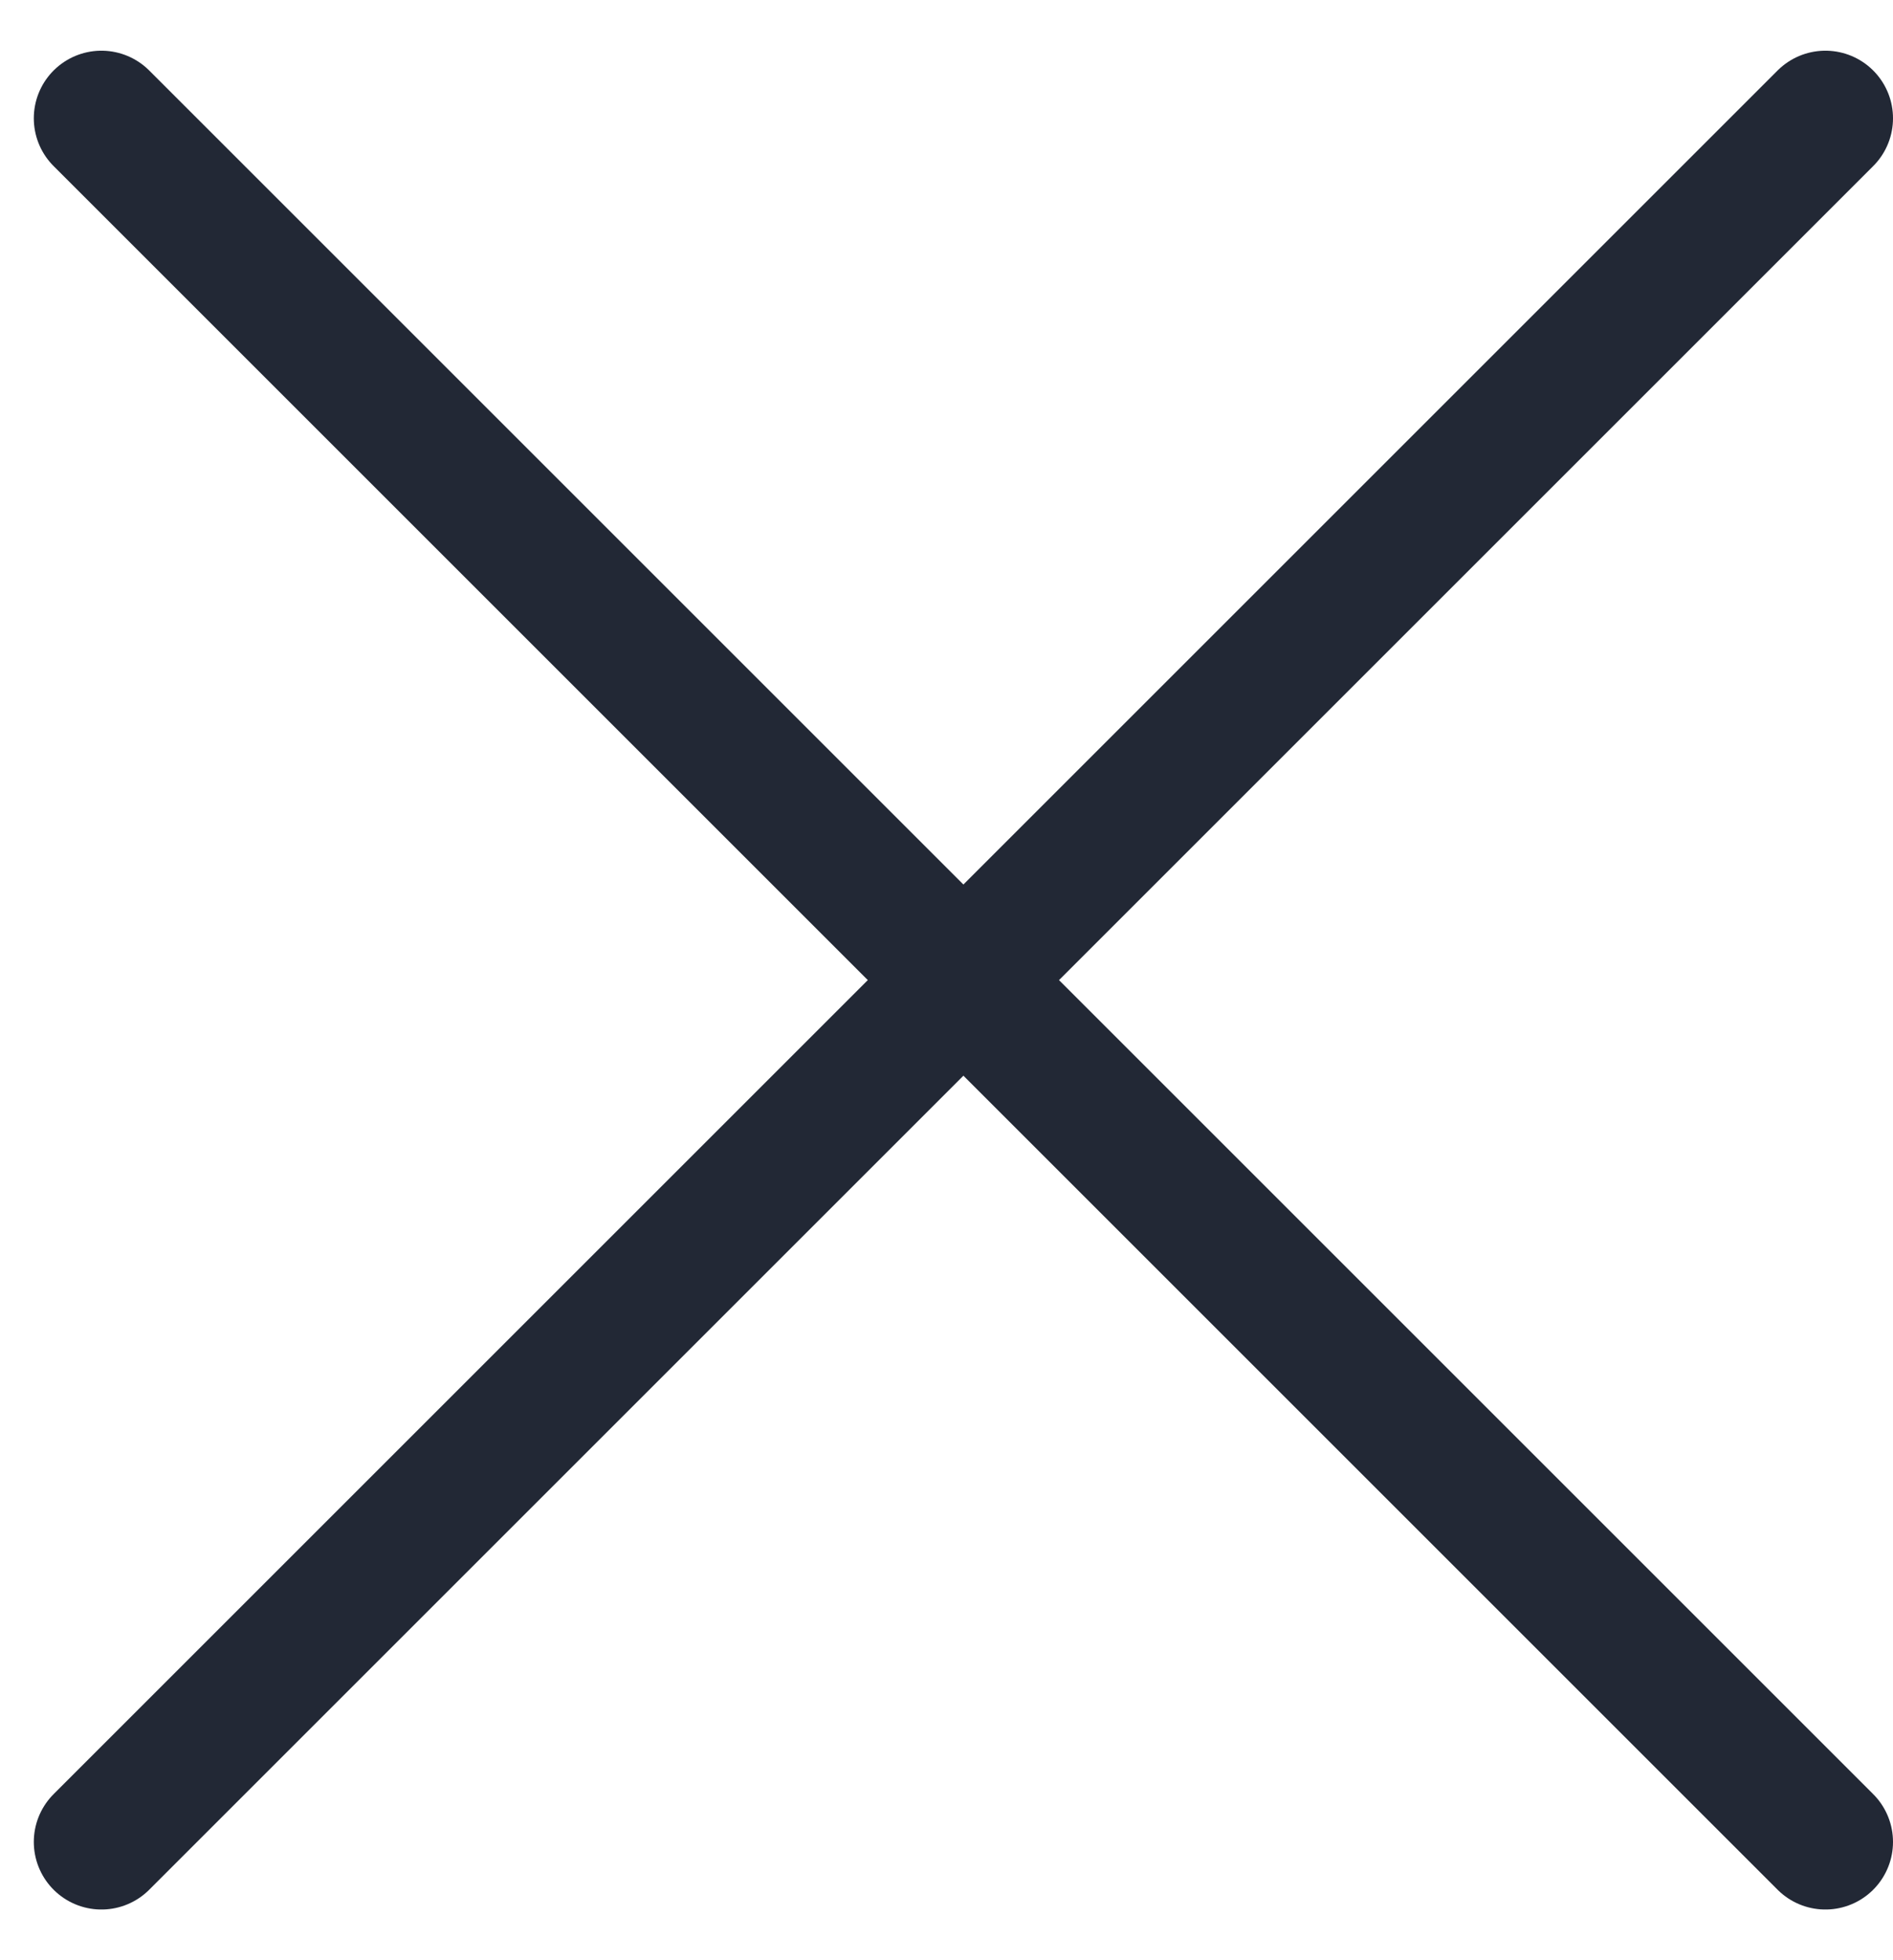
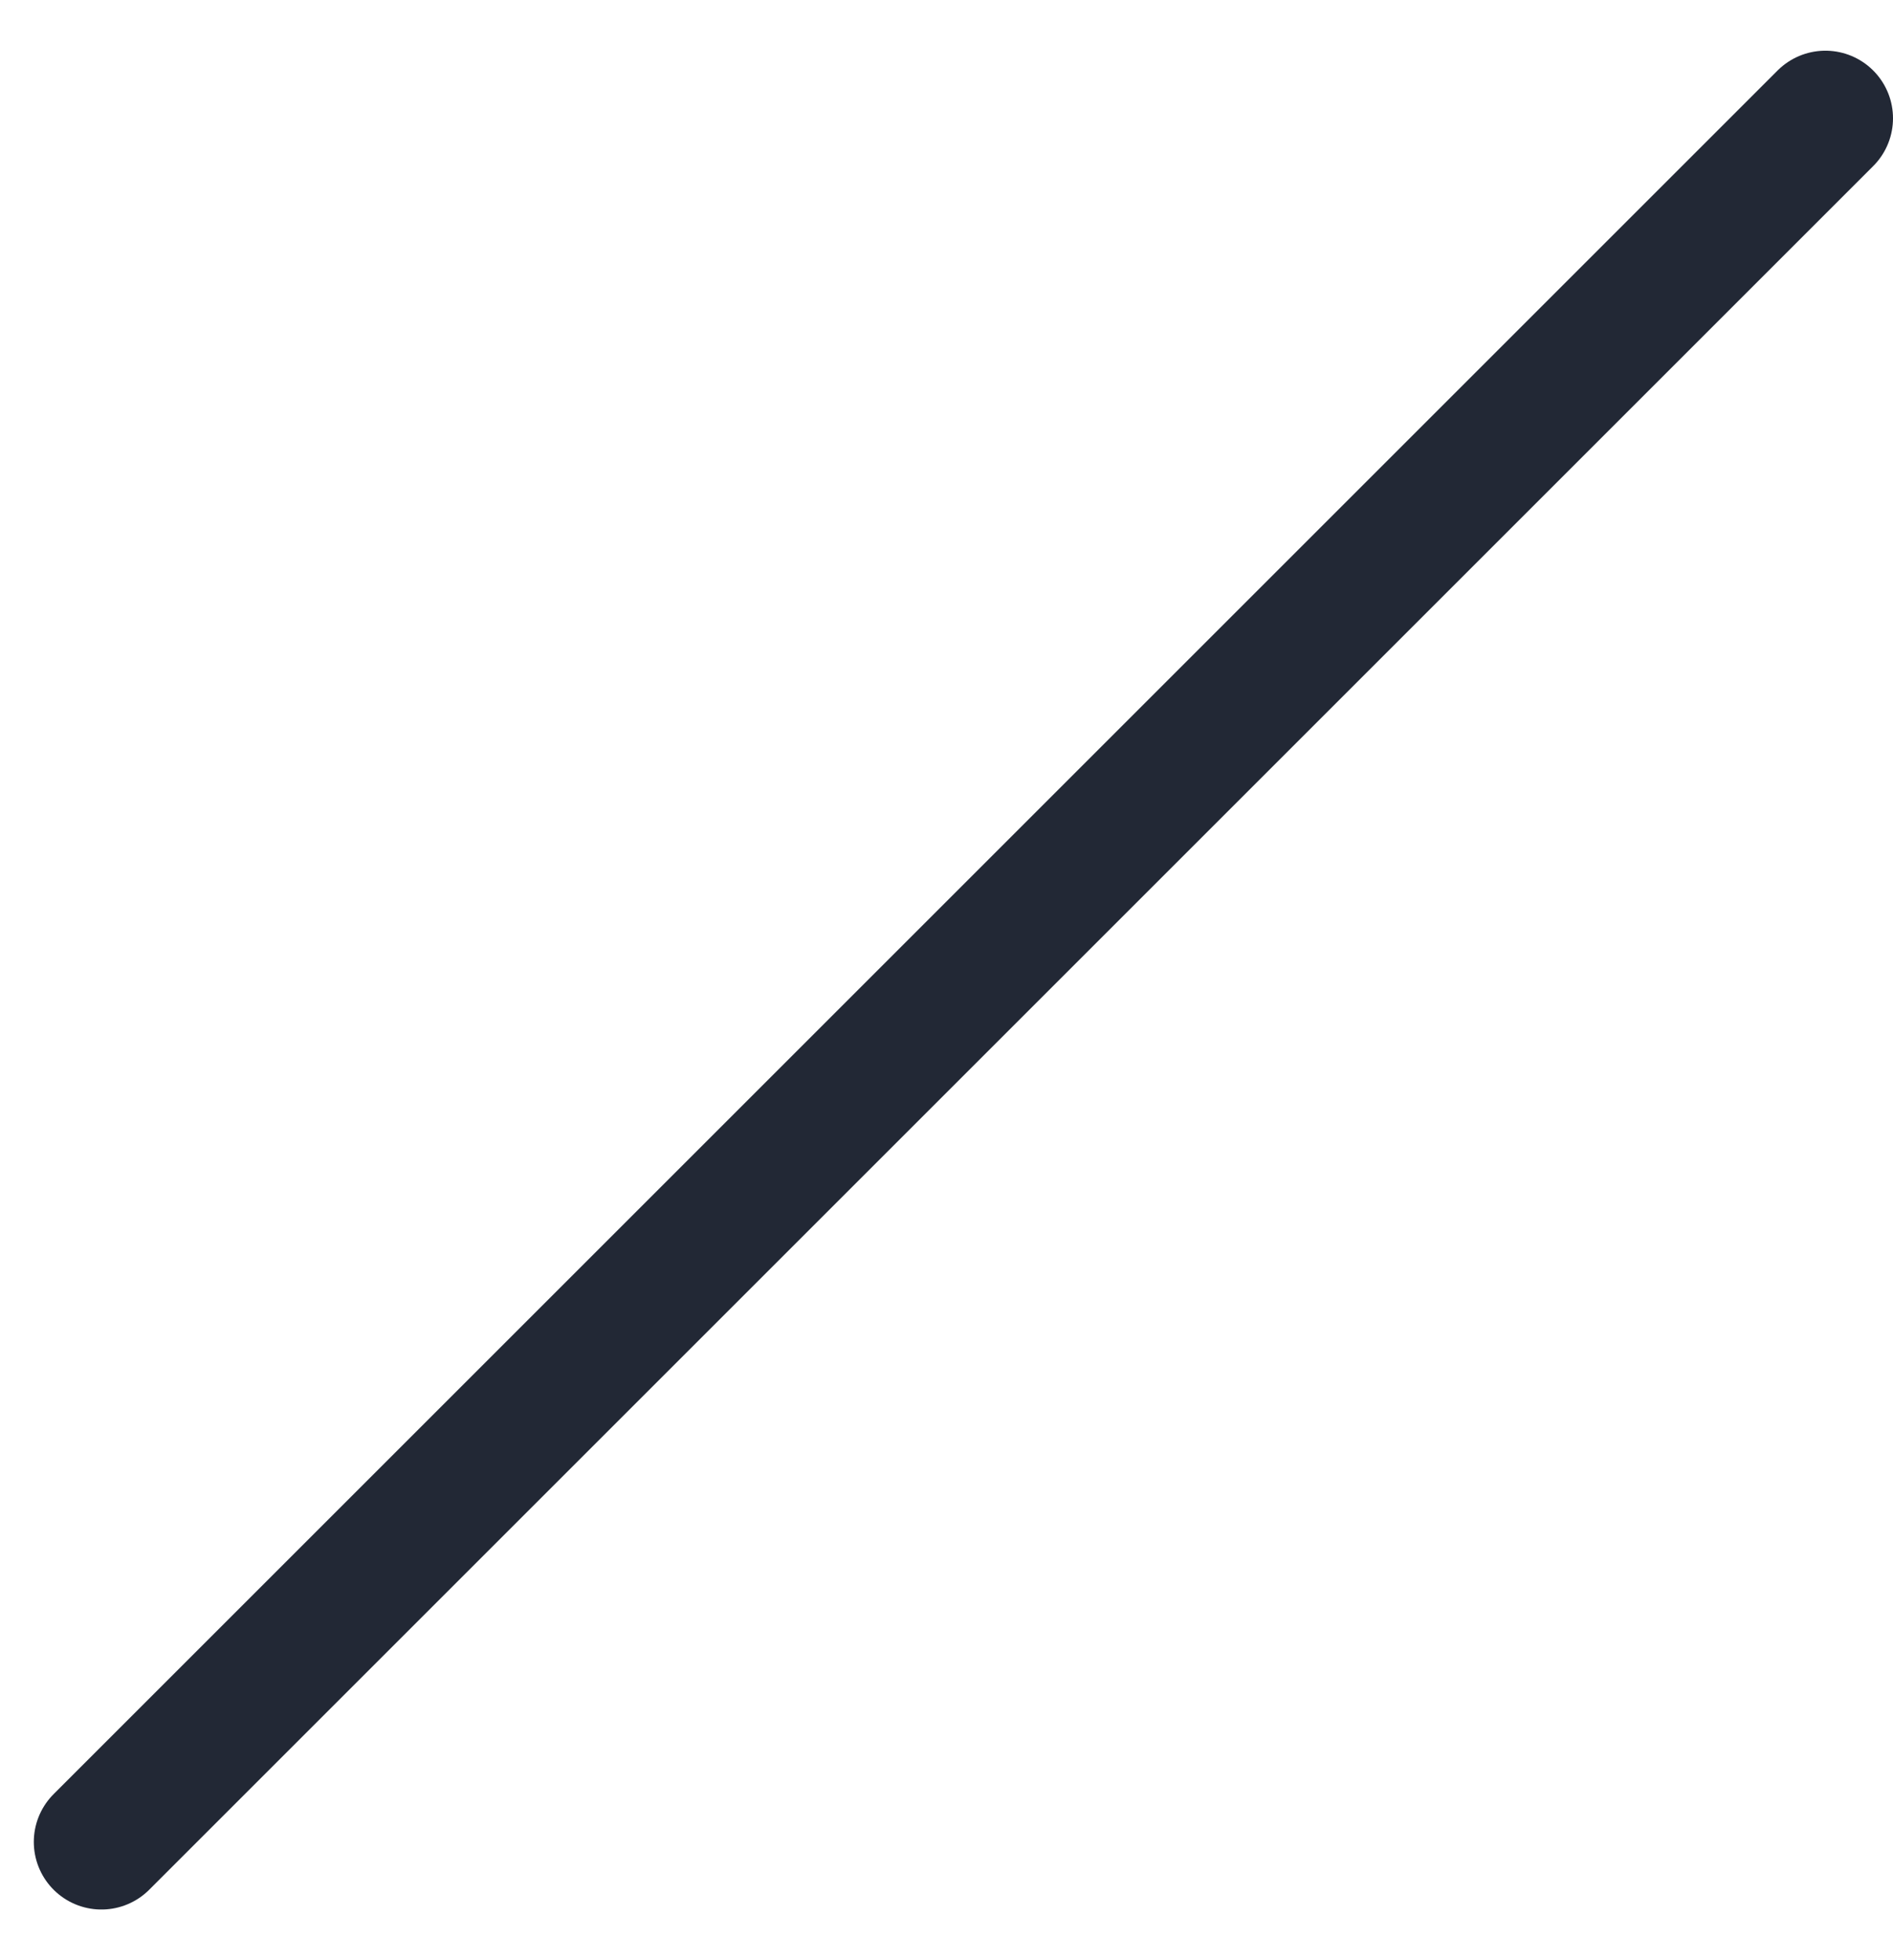
<svg xmlns="http://www.w3.org/2000/svg" width="28" height="29" viewBox="0 0 28 29" fill="none">
-   <path d="M1.5 1.75L27 27.25" stroke="#222835" stroke-width="2" stroke-linecap="round" />
  <path d="M27 1.75L1.5 27.25" stroke="#222835" stroke-width="2" stroke-linecap="round" />
</svg>